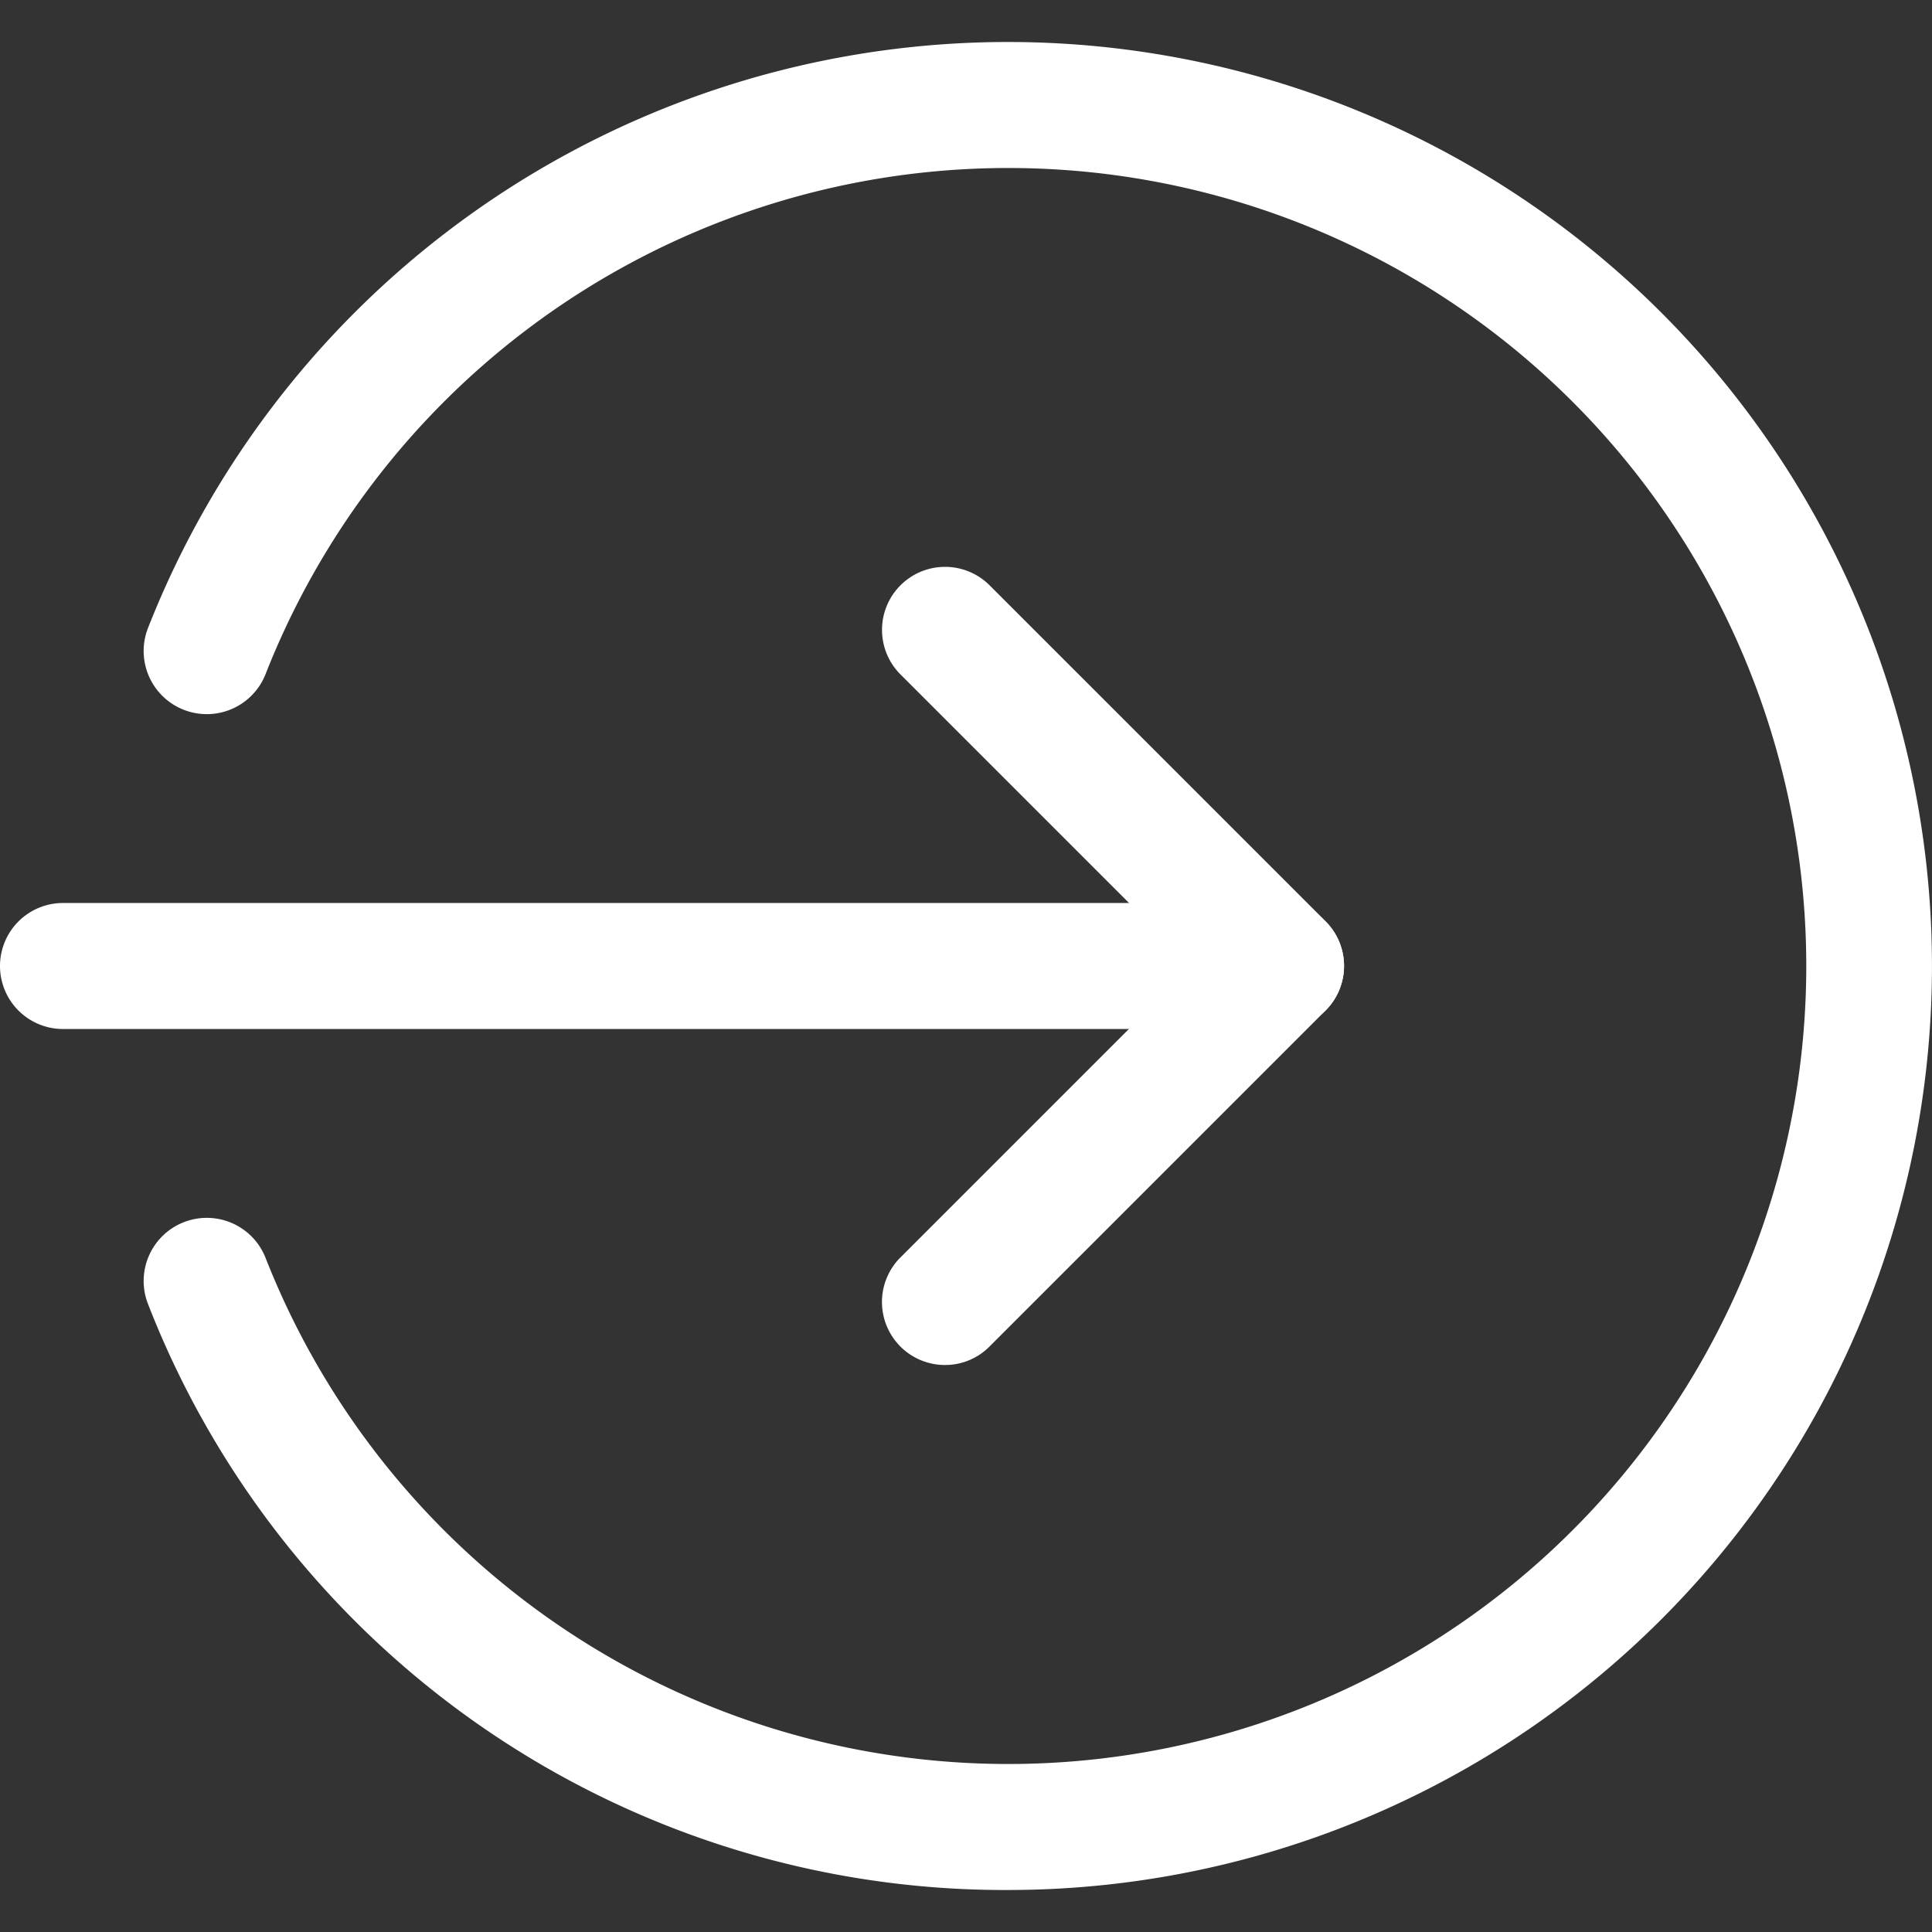
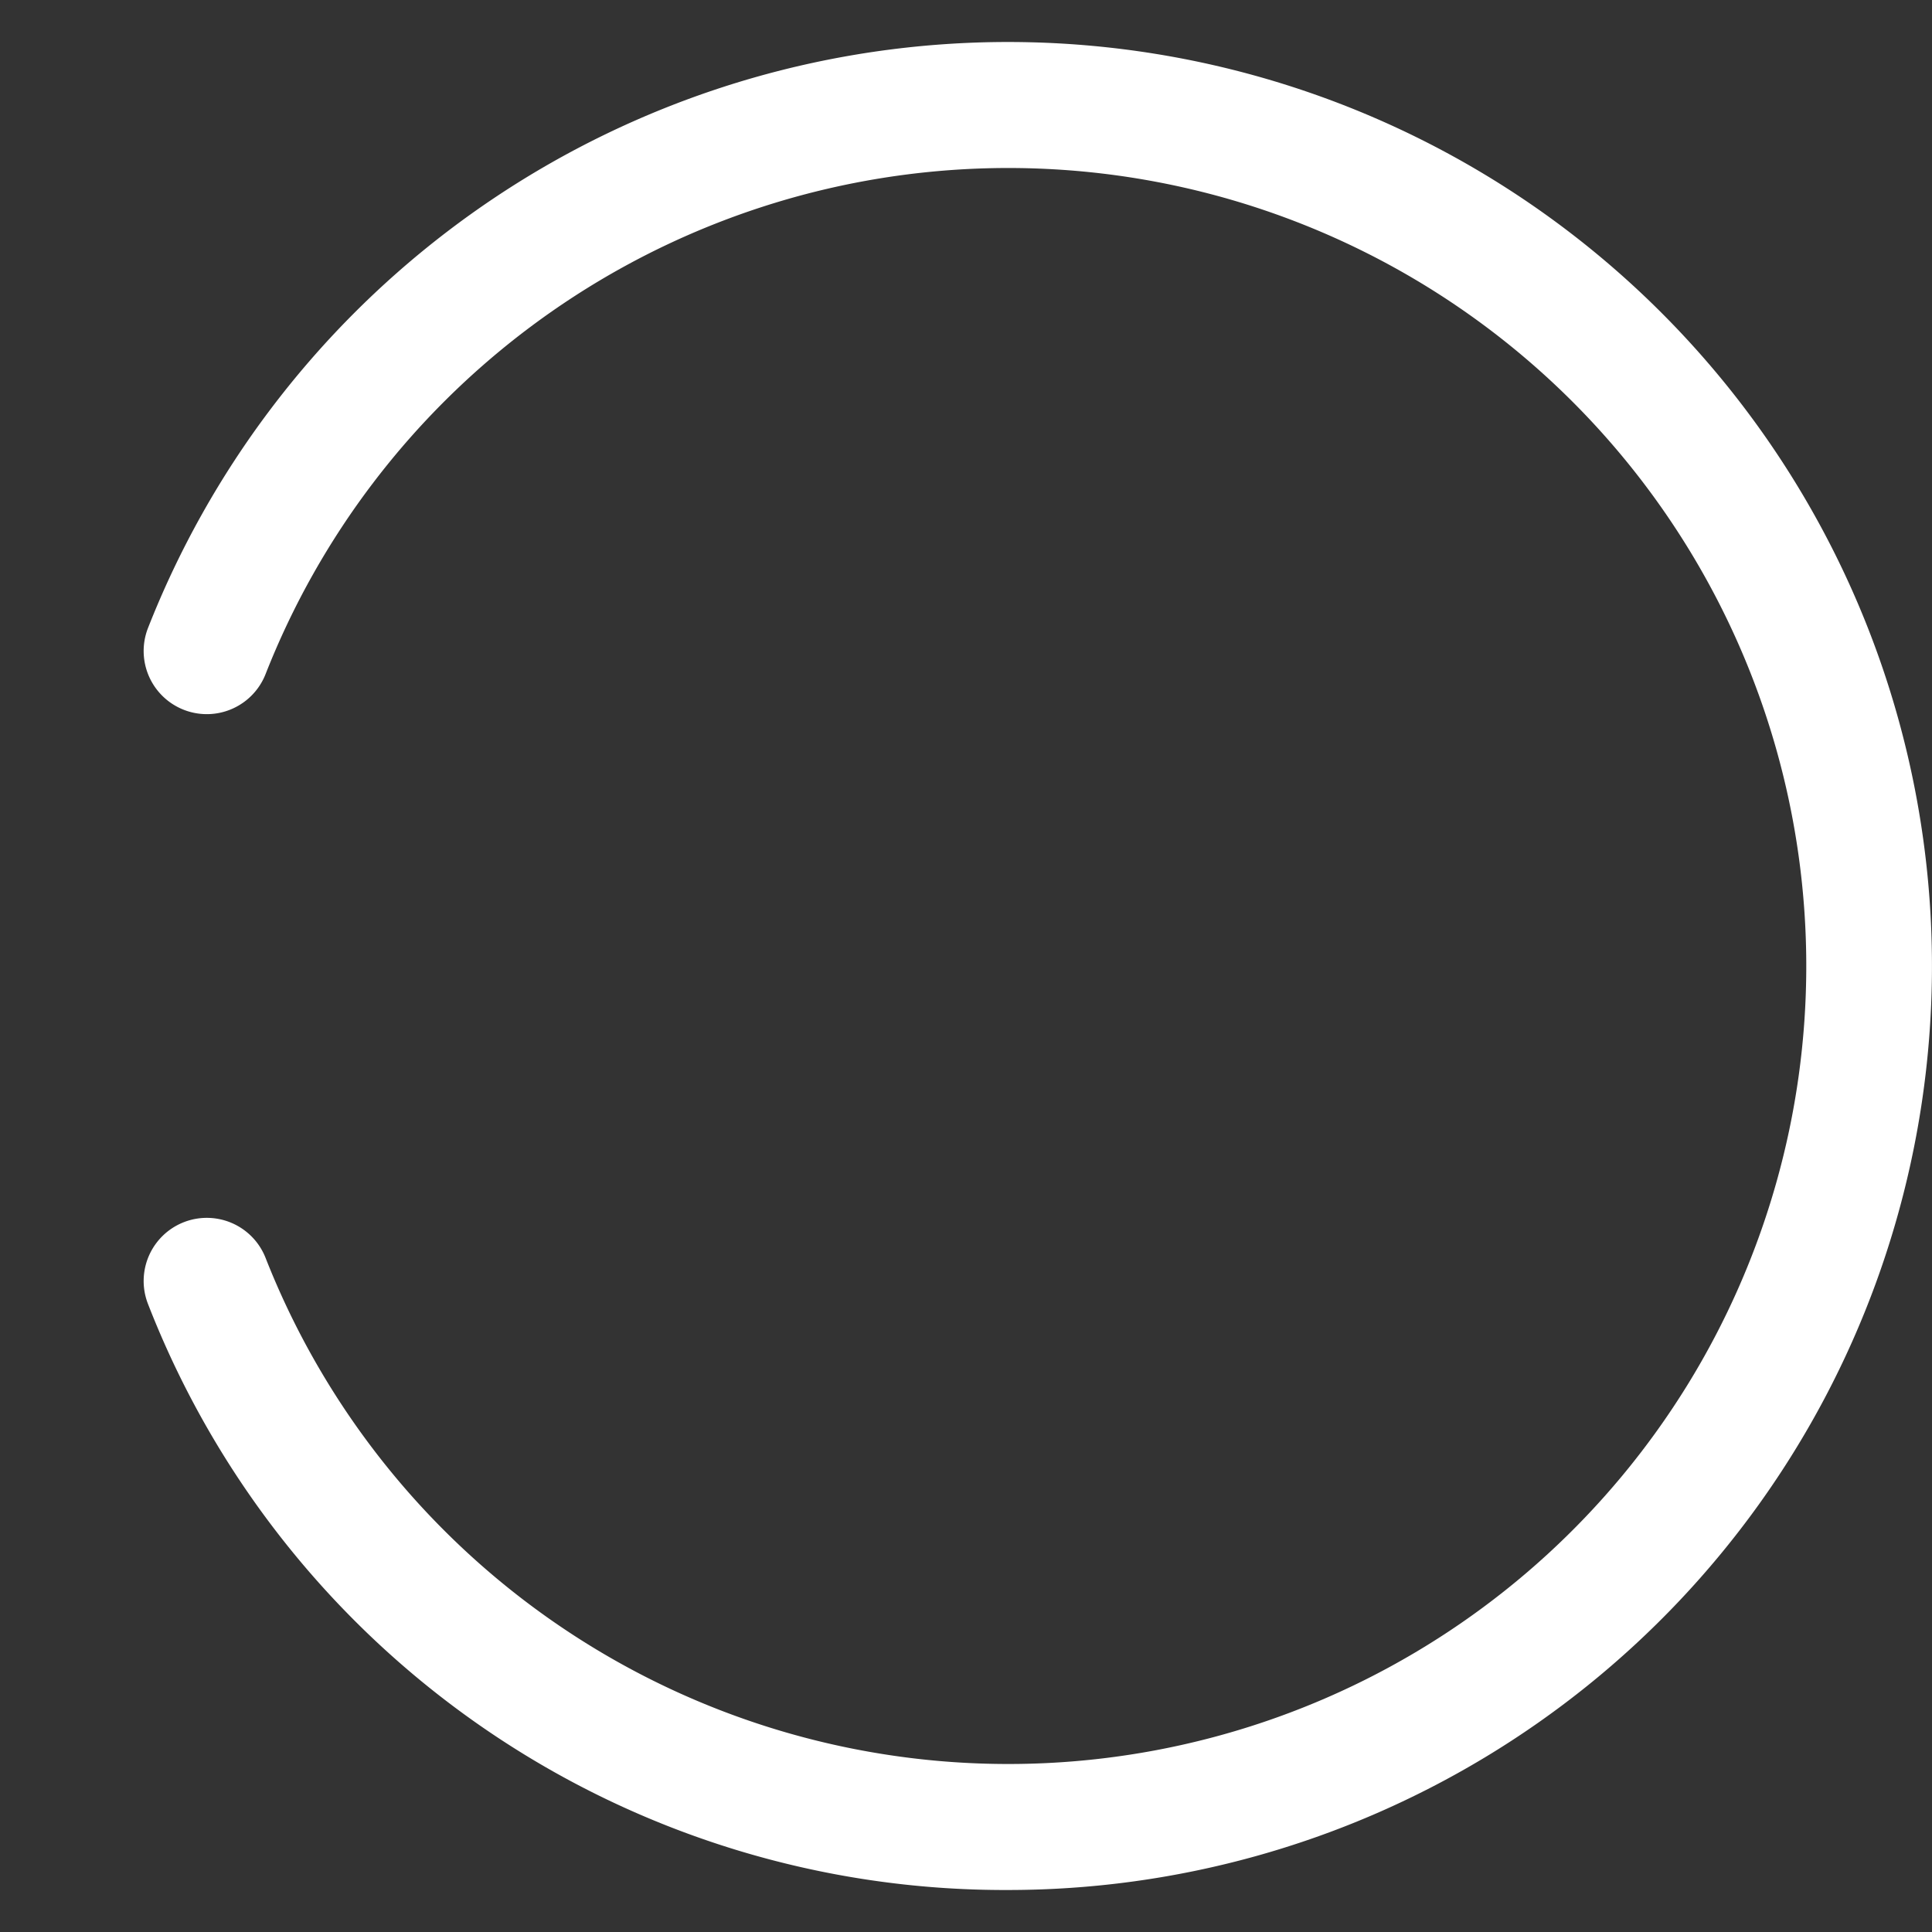
<svg xmlns="http://www.w3.org/2000/svg" width="23" height="23" viewBox="0 0 23 23">
  <rect x="0" y="0" width="23" height="23" fill="#333333" stroke="none" />
  <defs>
    <style>
            .a {
                fill: #c57979;
            }

            .b {
                clip-path: url(#a);
            }

            .c {
                fill: #fff;
            }
        </style>
    <clipPath id="a">
      <circle class="a" cx="11.5" cy="11.5" r="11.5" transform="translate(1139 44)" />
    </clipPath>
  </defs>
  <g class="b" transform="translate(-1139 -44)">
    <g transform="translate(1139 44.484)">
-       <path class="c" d="M15.25,11.766H.75a.75.75,0,0,1,0-1.5h14.5a.75.75,0,0,1,0,1.5Zm0,0" />
-       <path class="c" d="M11.25,15.766a.75.75,0,0,1-.53-1.281l3.47-3.47-3.47-3.47a.75.75,0,1,1,1.061-1.061l4,4a.75.75,0,0,1,0,1.061l-4,4a.744.744,0,0,1-.531.221Zm0,0" />
      <path class="c" d="M12,22.016A10.943,10.943,0,0,1,1.762,15.04a.75.75,0,1,1,1.4-.548,9.5,9.5,0,1,0,0-6.952.75.75,0,1,1-1.4-.548A11,11,0,1,1,12,22.016Zm0,0" />
    </g>
  </g>
</svg>